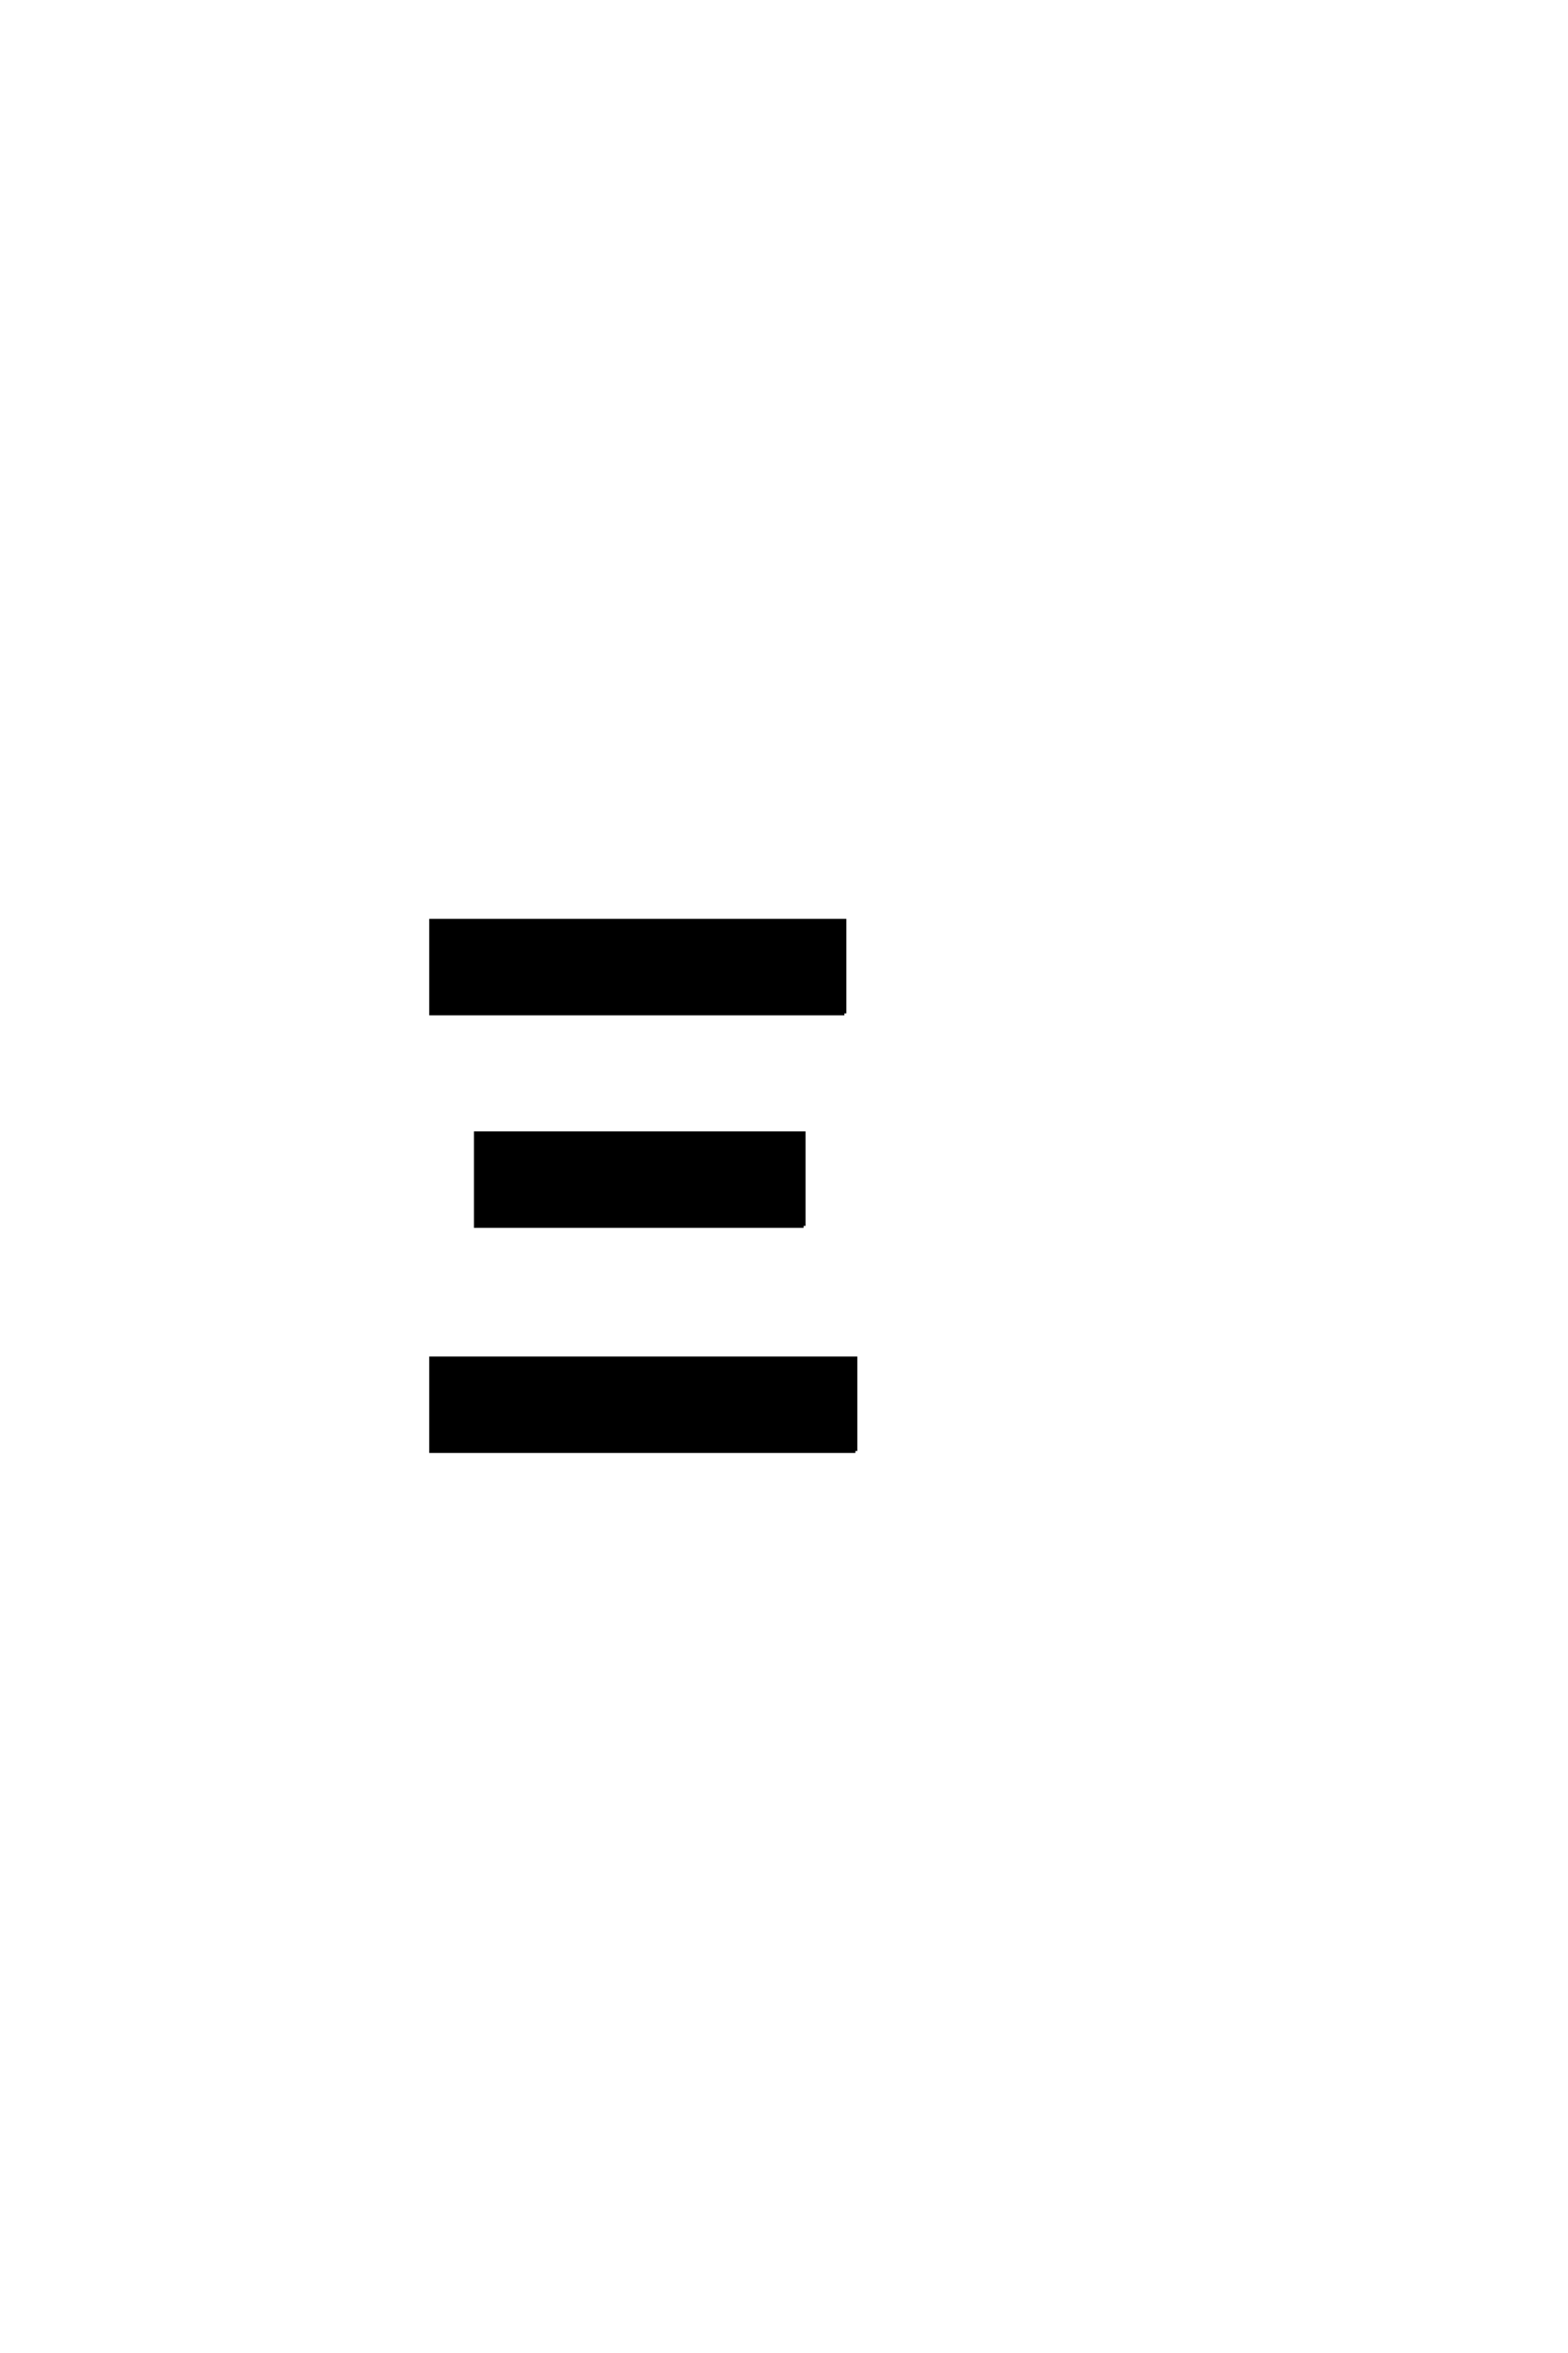
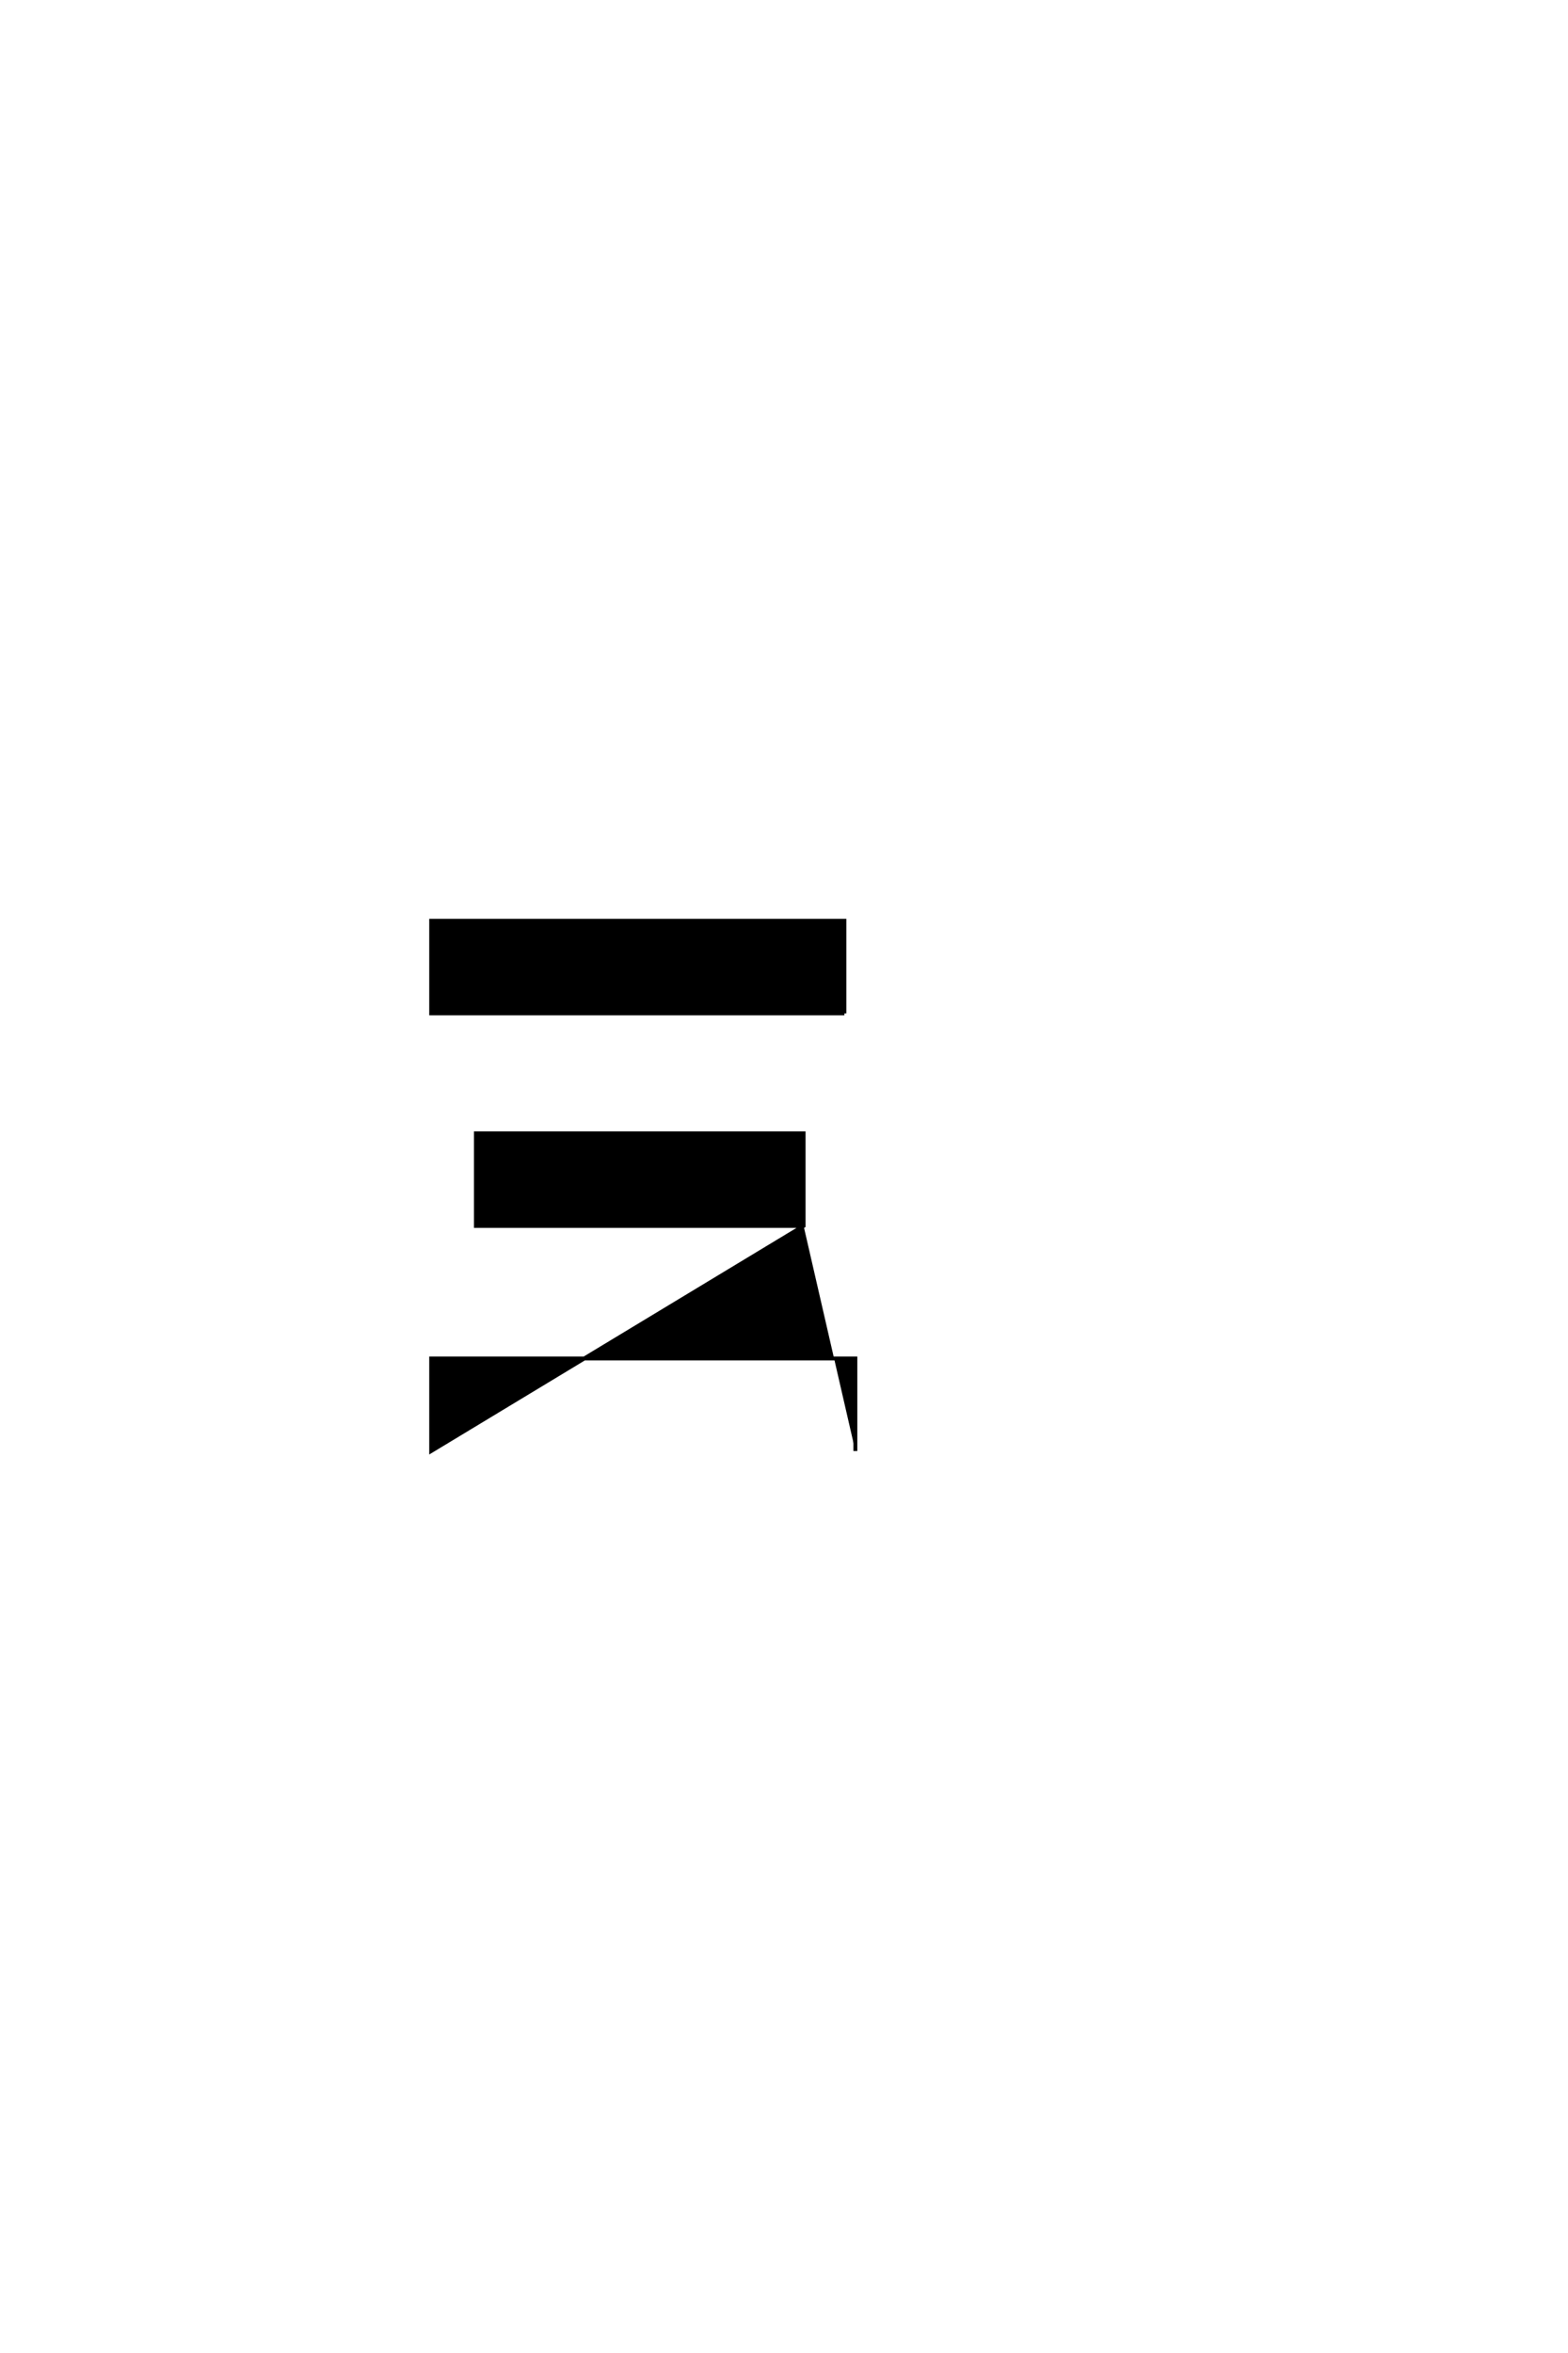
<svg xmlns="http://www.w3.org/2000/svg" version="1.0" width="40.0" height="60.0">
  <g transform="scale(0.1 -0.1) translate(110.0 -370.0)">
-     <path d="M105.406 111.594 L0 111.594 L0 135.203 L105.406 135.203 L105.406 111.594 L105.406 111.594 M95 57.406 L11.406 57.406 L11.406 81 L95 81 L95 57.406 L95 57.406 M108.203 0 L0 0 L0 23.594 L108.203 23.594 L108.203 0 " style="fill: #000000; stroke: #000000" />
+     <path d="M105.406 111.594 L0 111.594 L0 135.203 L105.406 135.203 L105.406 111.594 L105.406 111.594 M95 57.406 L11.406 57.406 L11.406 81 L95 81 L95 57.406 L95 57.406 L0 0 L0 23.594 L108.203 23.594 L108.203 0 " style="fill: #000000; stroke: #000000" />
  </g>
</svg>